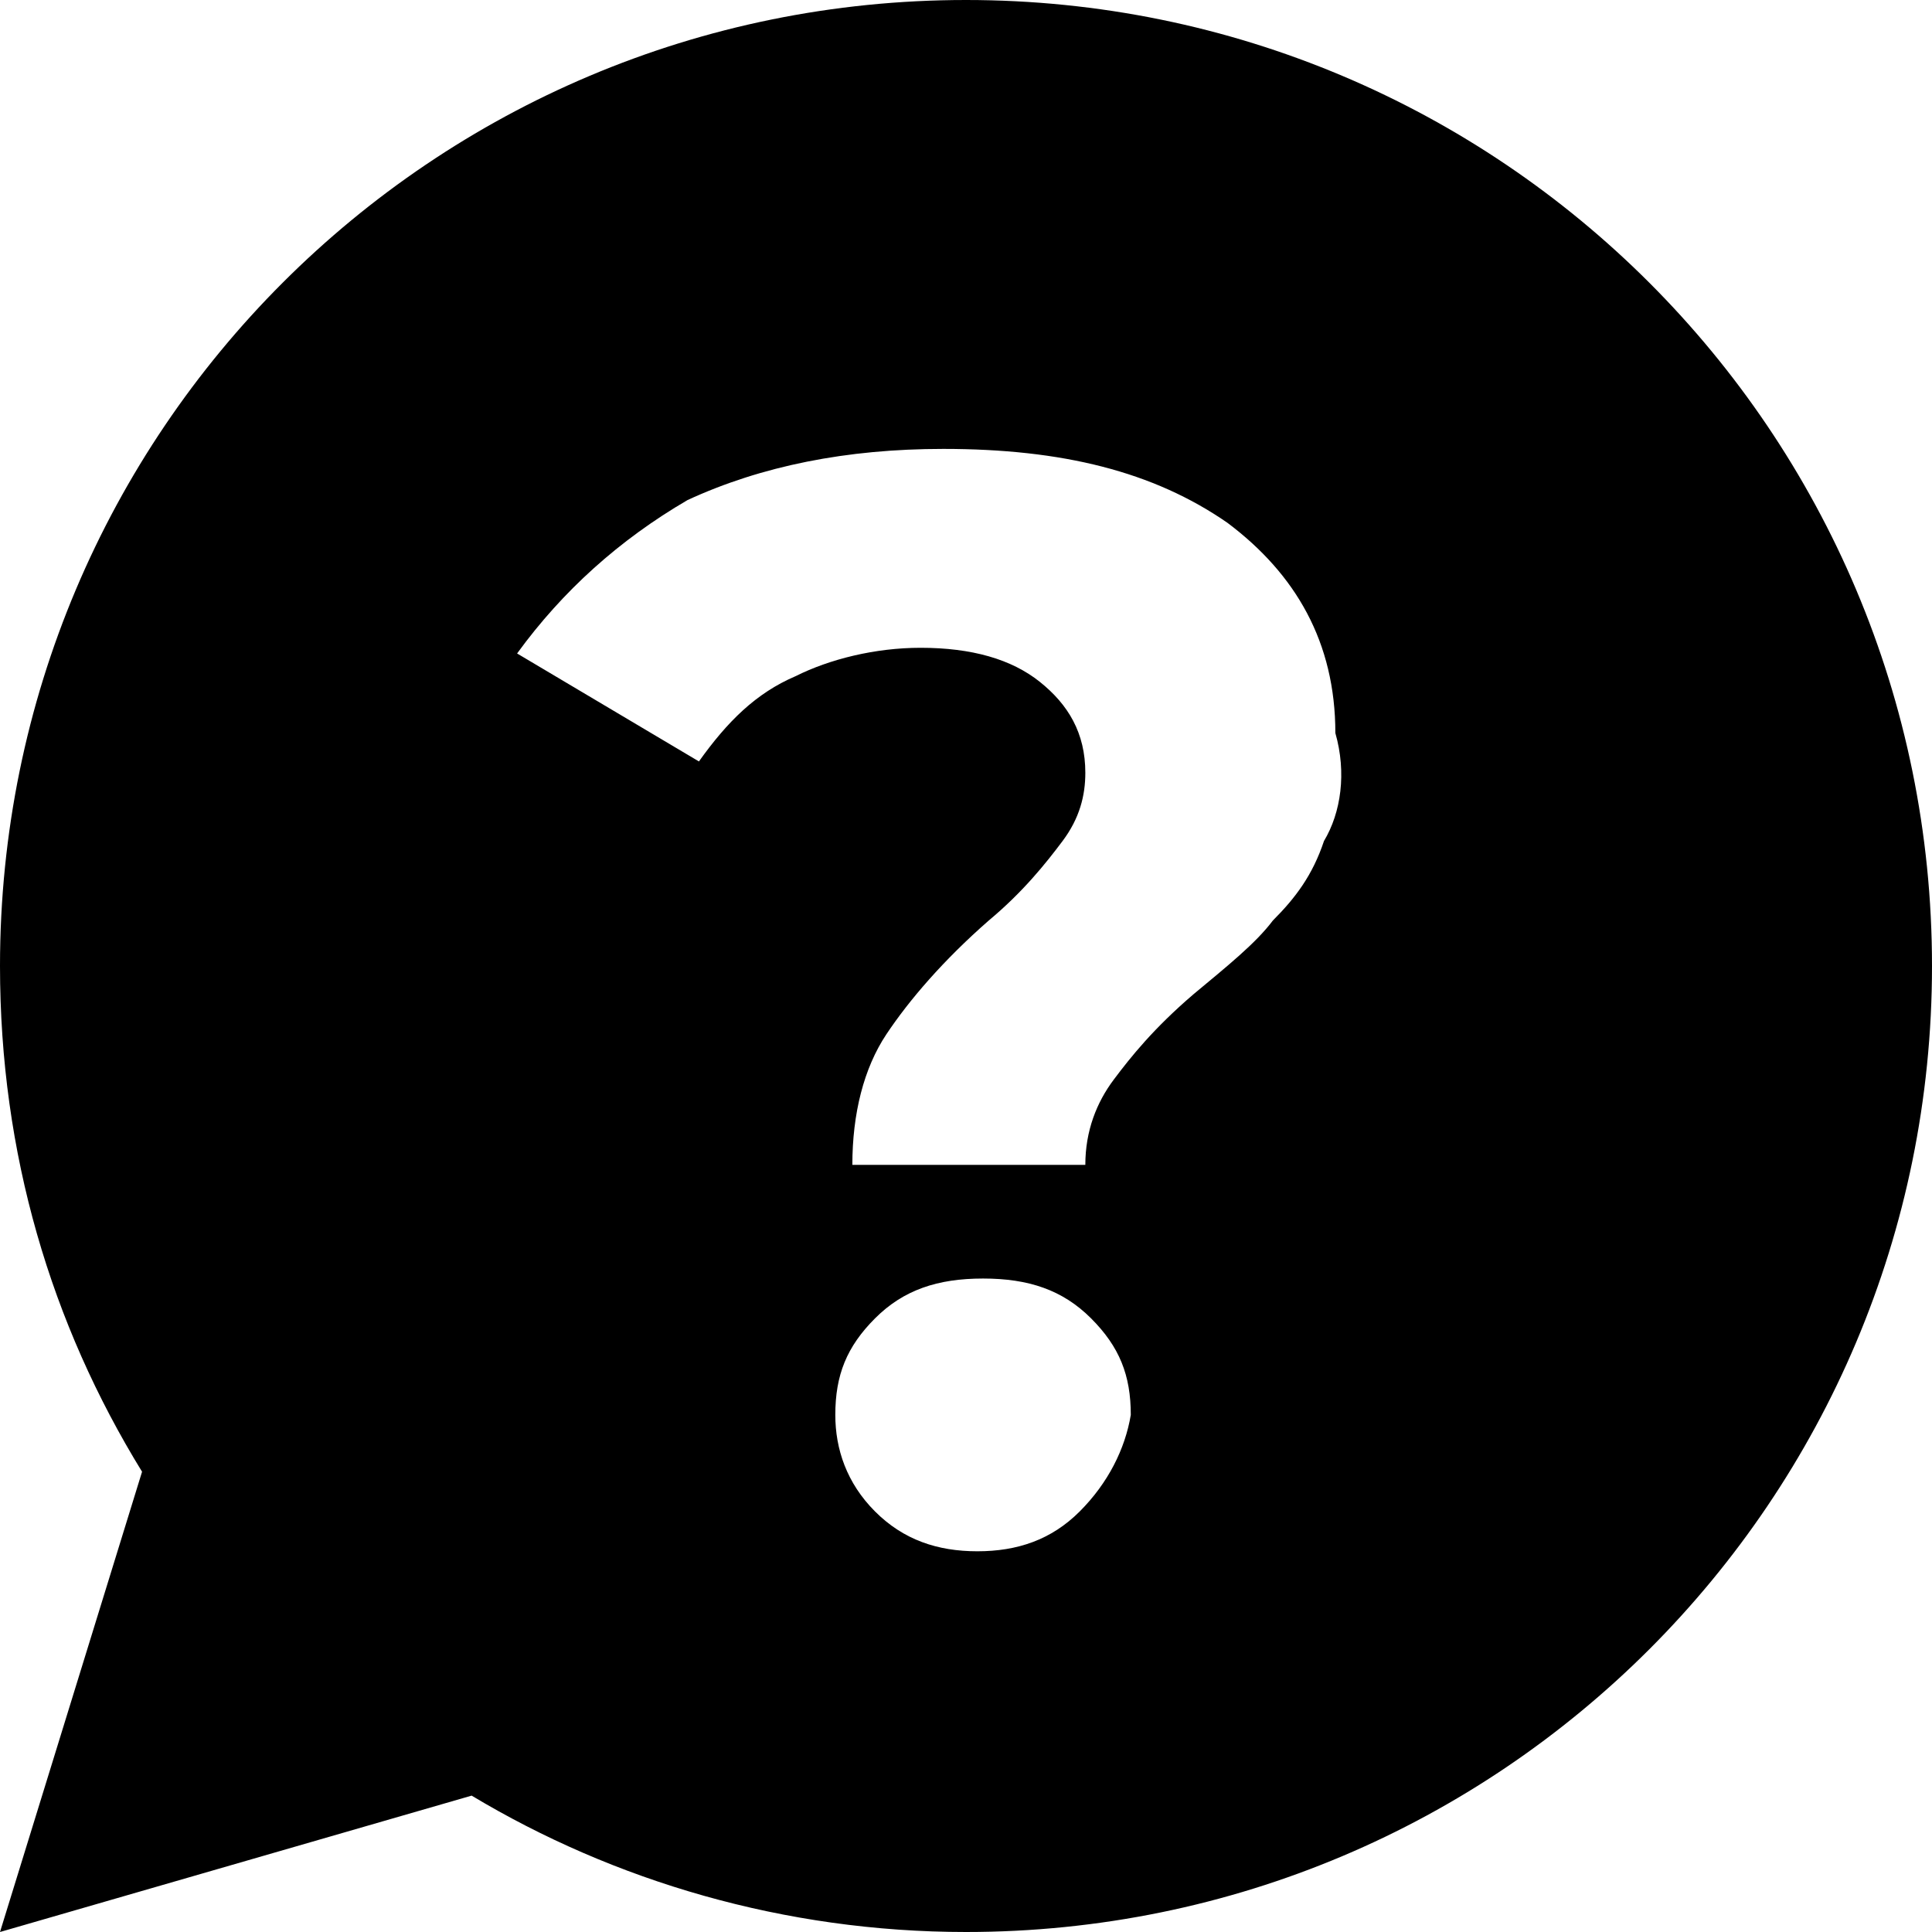
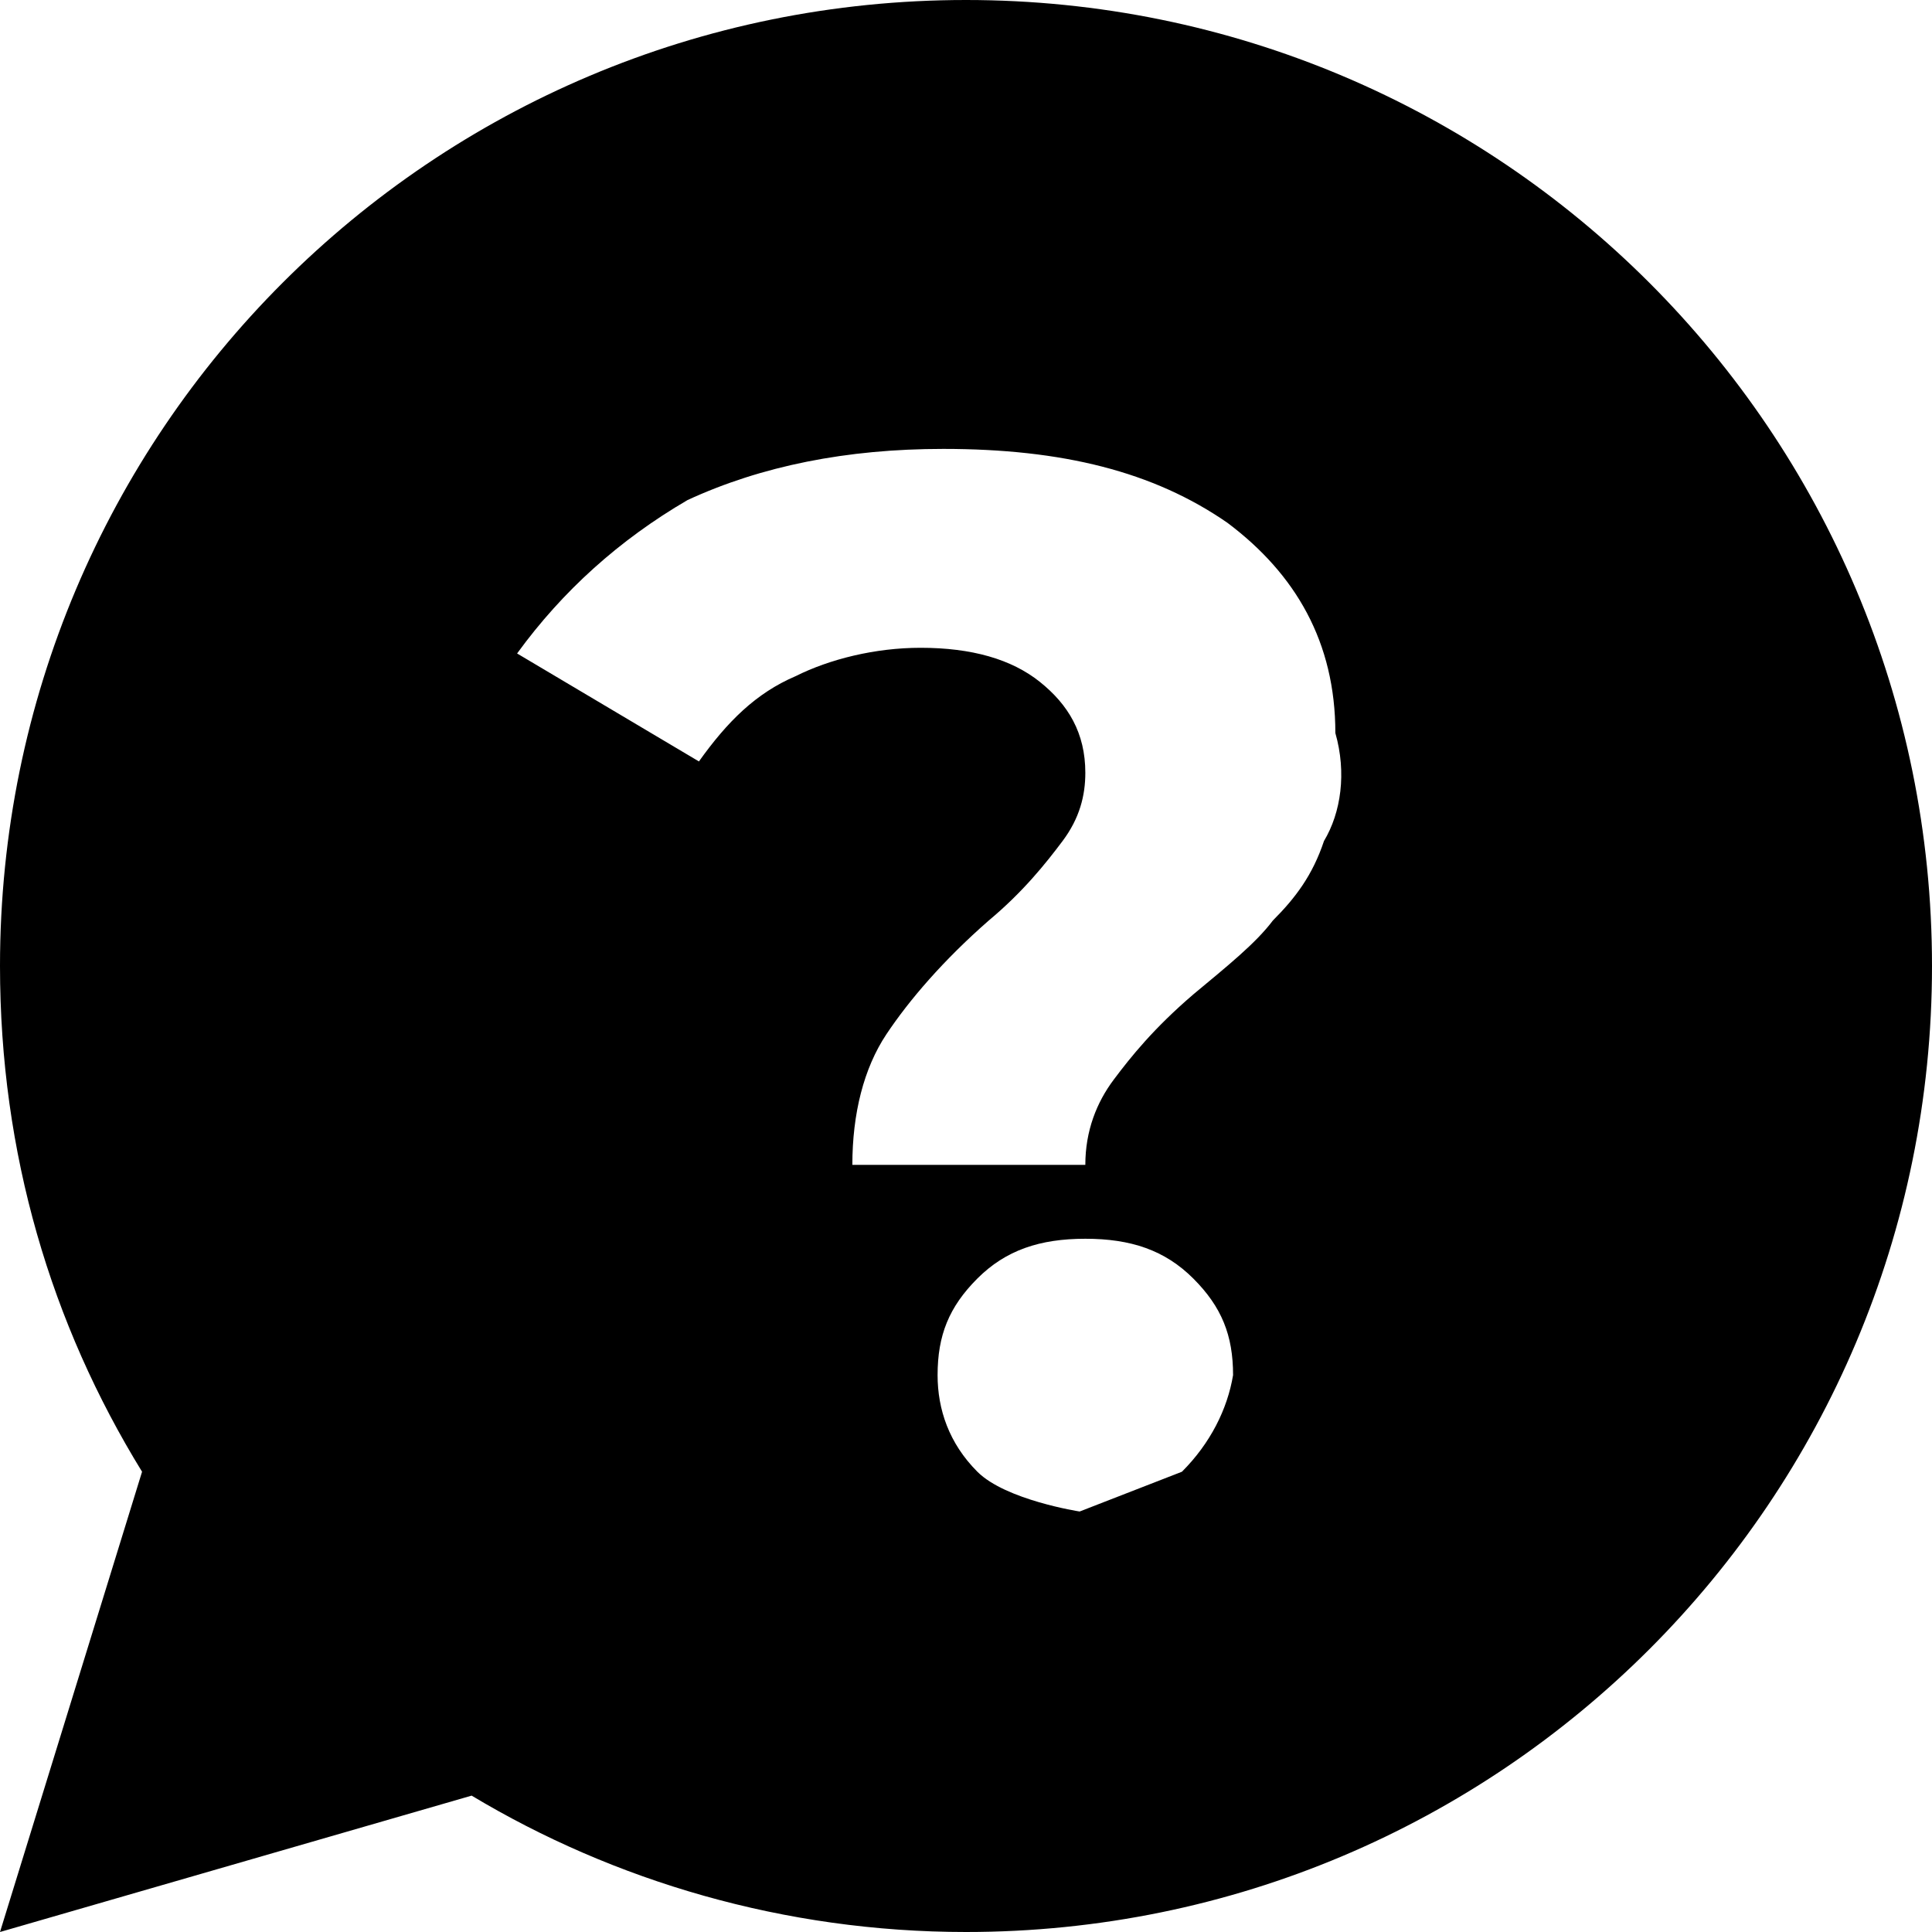
<svg xmlns="http://www.w3.org/2000/svg" width="34" height="34">
-   <path d="M17 0C7.6 0 0 7.6 0 17c0 3.3.9 6.3 2.5 8.9L0 34l8.3-2.4c2.5 1.5 5.5 2.4 8.7 2.4 9.4 0 17-7.6 17-17S26.4 0 17 0zm2 26.6c-.5.5-1.1.7-1.8.7s-1.3-.2-1.8-.7c-.5-.5-.7-1.1-.7-1.7 0-.7.2-1.2.7-1.7.5-.5 1.1-.7 1.9-.7.8 0 1.4.2 1.9.7.5.5.7 1 .7 1.7-.1.6-.4 1.2-.9 1.7zm4.3-11.8c-.2.6-.5 1-.9 1.4-.3.4-.8.8-1.4 1.3-.7.6-1.1 1.1-1.4 1.5-.3.4-.5.9-.5 1.5H15c0-.9.2-1.7.6-2.3.4-.6 1-1.3 1.8-2 .6-.5 1-1 1.3-1.4.3-.4.4-.8.4-1.2 0-.7-.3-1.2-.8-1.6-.5-.4-1.2-.6-2.1-.6-.8 0-1.6.2-2.2.5-.7.3-1.2.8-1.7 1.5l-3.2-1.9c.8-1.1 1.8-2 3-2.7 1.3-.6 2.8-.9 4.5-.9 2.1 0 3.7.4 5 1.3 1.2.9 1.9 2.1 1.9 3.7.2.7.1 1.4-.2 1.9z" />
+   <path d="M17 0C7.6 0 0 7.6 0 17c0 3.3.9 6.3 2.5 8.9L0 34l8.3-2.4c2.5 1.5 5.5 2.4 8.7 2.4 9.4 0 17-7.6 17-17S26.4 0 17 0zm2 26.6s-1.3-.2-1.8-.7c-.5-.5-.7-1.1-.7-1.7 0-.7.2-1.2.7-1.7.5-.5 1.1-.7 1.9-.7.8 0 1.4.2 1.9.7.5.5.7 1 .7 1.7-.1.6-.4 1.2-.9 1.7zm4.3-11.8c-.2.6-.5 1-.9 1.4-.3.4-.8.8-1.4 1.3-.7.6-1.1 1.1-1.4 1.5-.3.4-.5.9-.5 1.5H15c0-.9.2-1.7.6-2.3.4-.6 1-1.3 1.8-2 .6-.5 1-1 1.3-1.4.3-.4.4-.8.4-1.2 0-.7-.3-1.2-.8-1.6-.5-.4-1.2-.6-2.1-.6-.8 0-1.6.2-2.2.5-.7.3-1.2.8-1.7 1.5l-3.2-1.9c.8-1.1 1.8-2 3-2.7 1.3-.6 2.8-.9 4.5-.9 2.1 0 3.7.4 5 1.3 1.2.9 1.9 2.1 1.9 3.7.2.7.1 1.4-.2 1.9z" />
</svg>